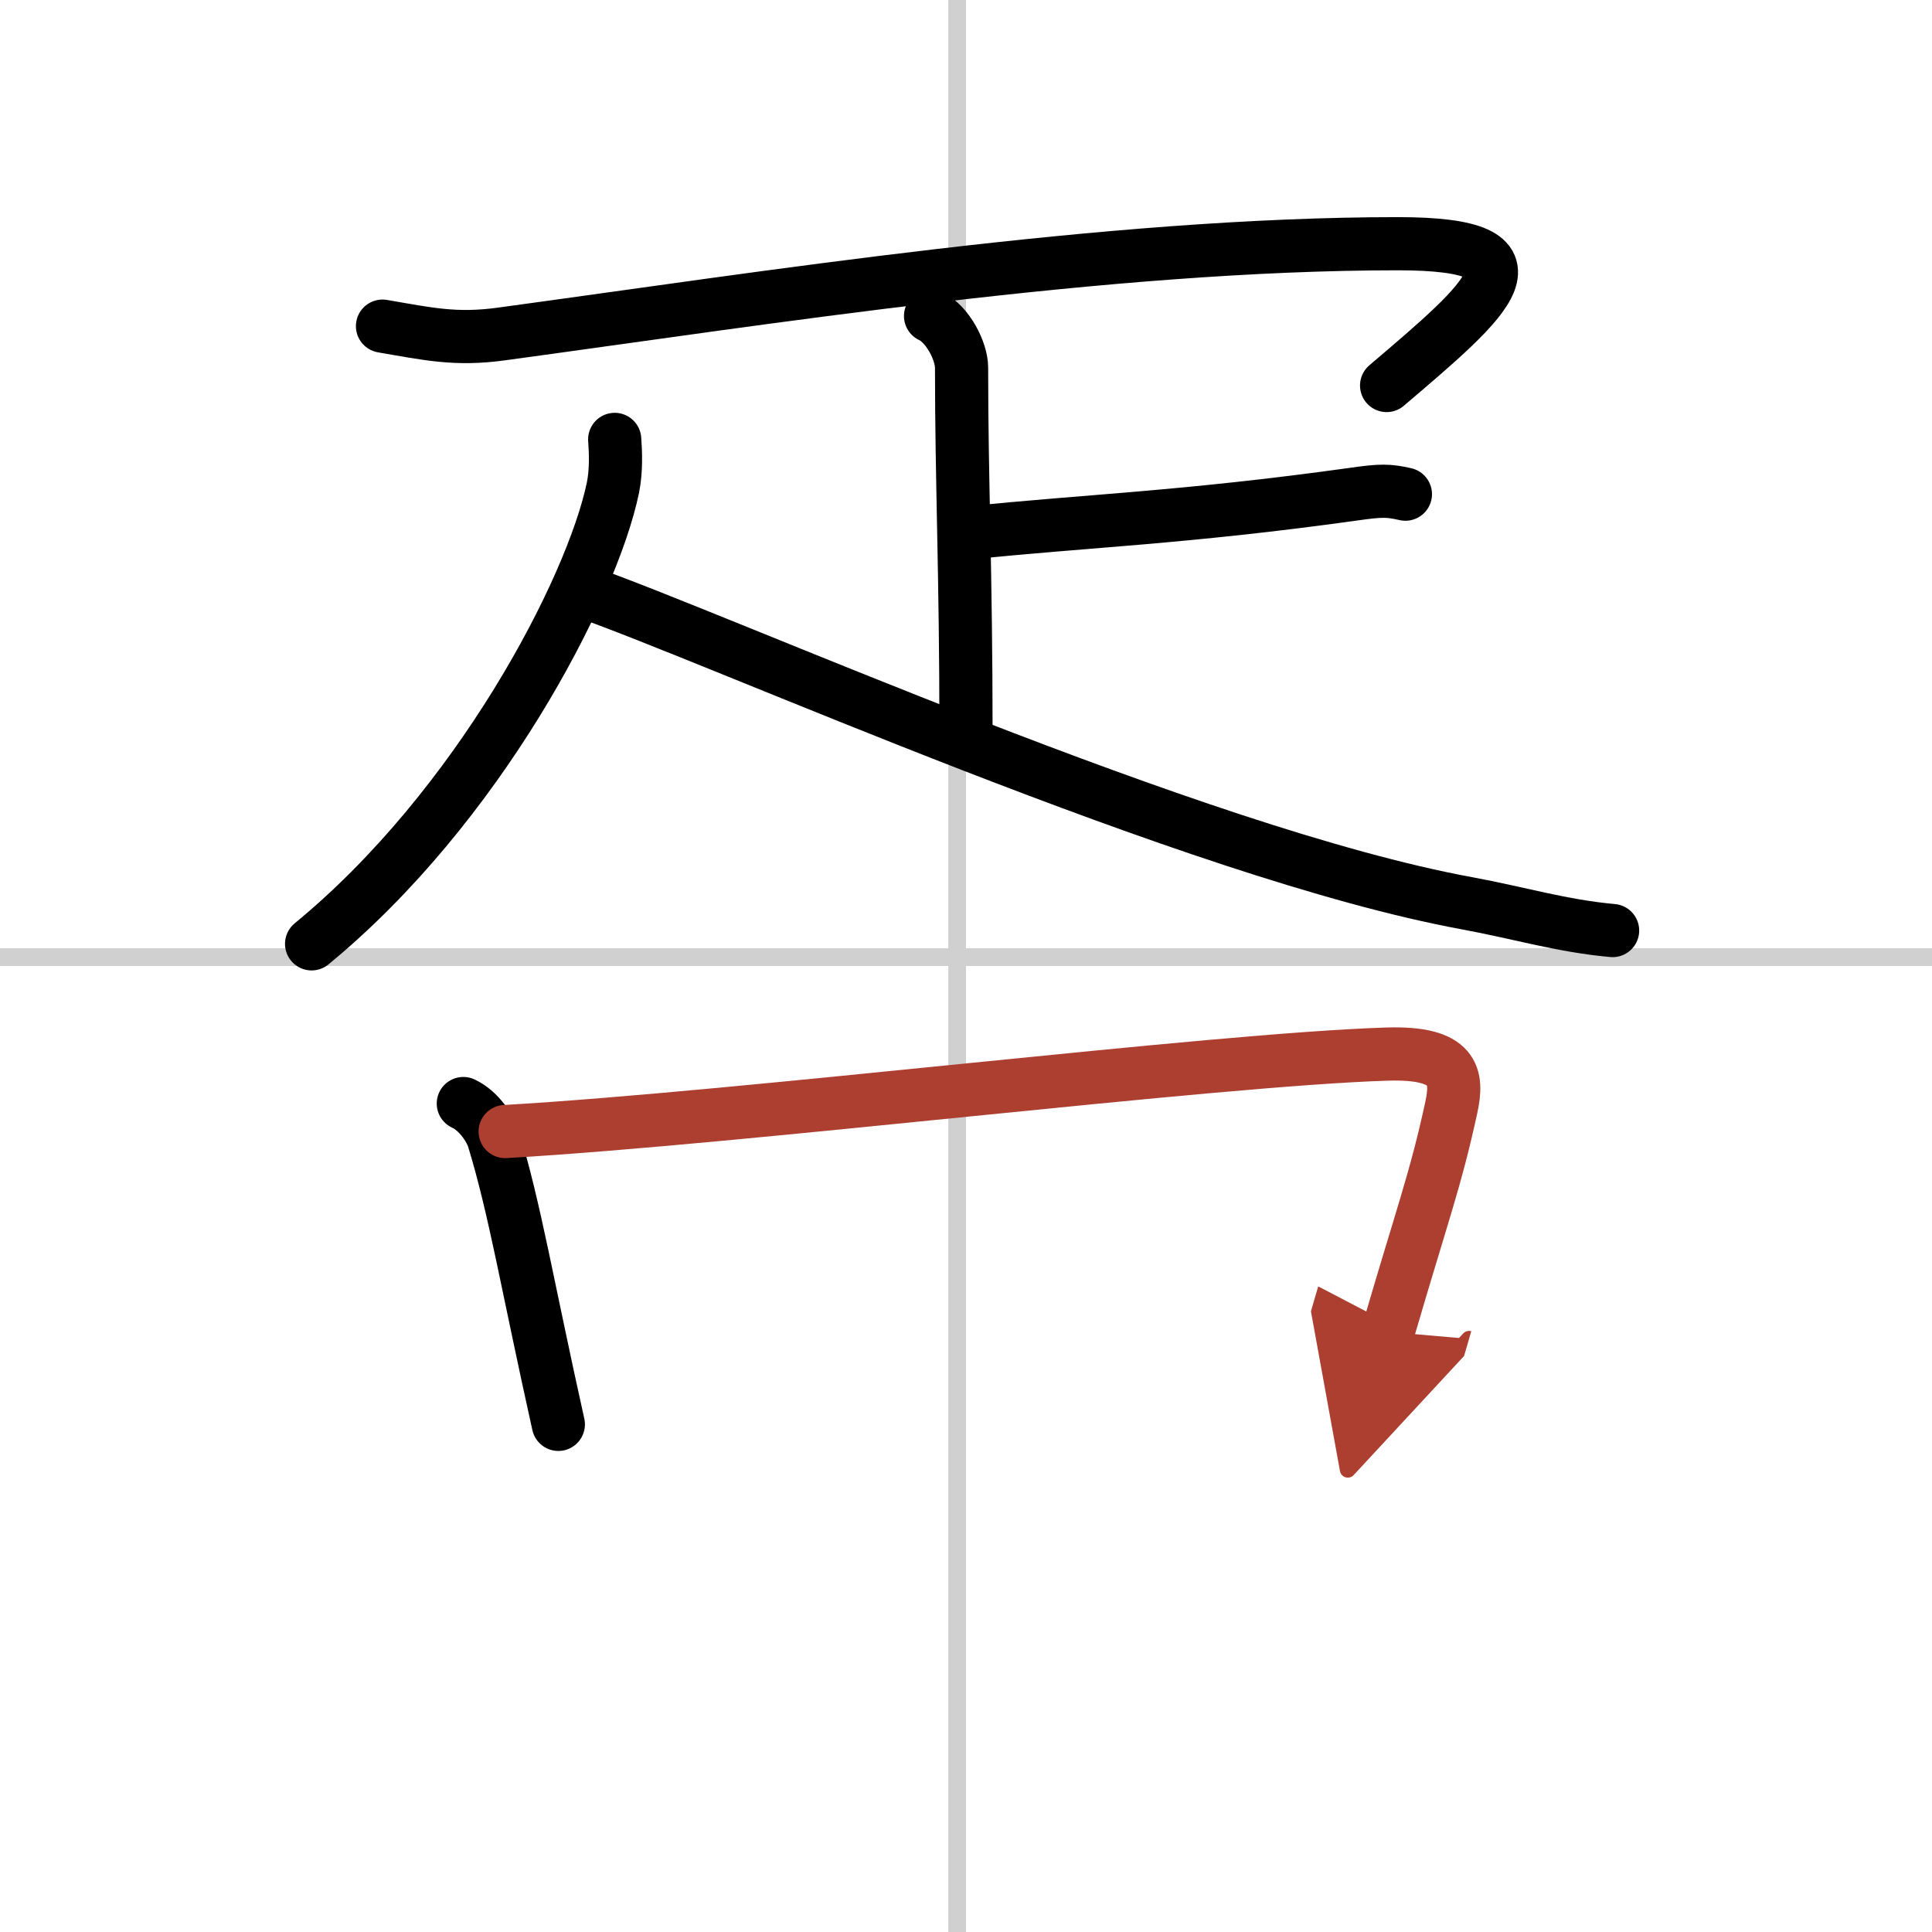
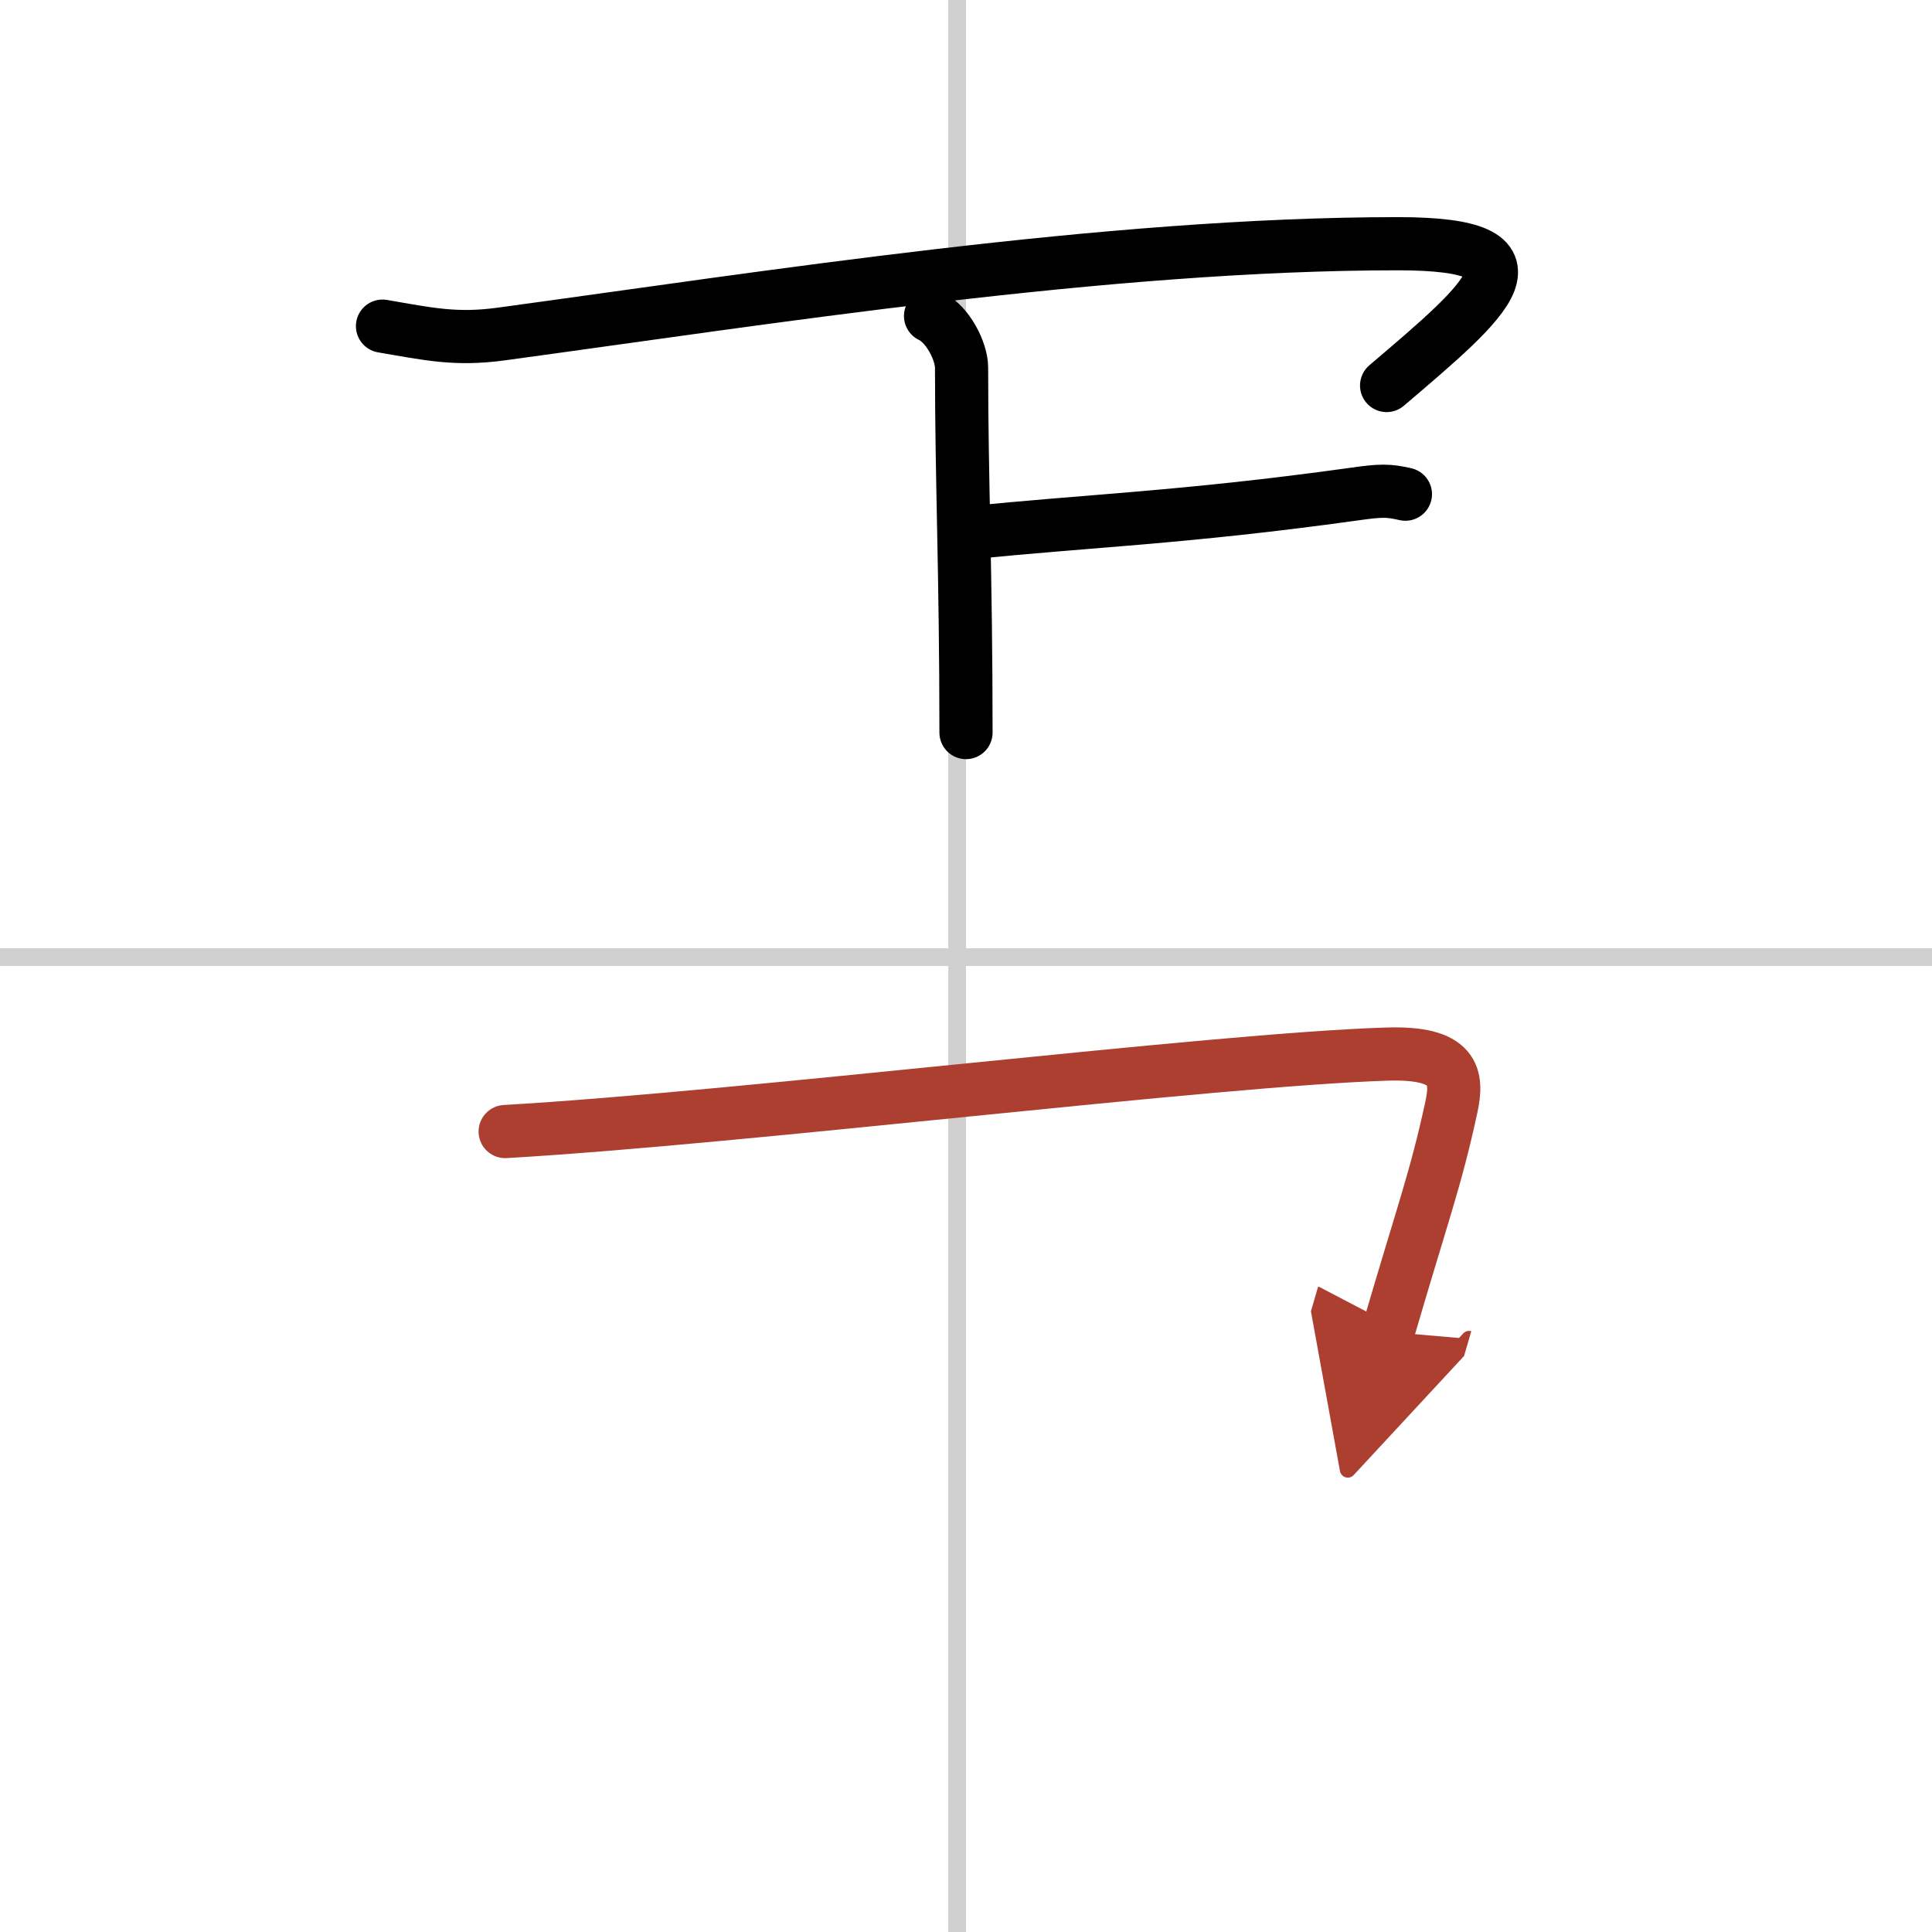
<svg xmlns="http://www.w3.org/2000/svg" width="400" height="400" viewBox="0 0 109 109">
  <defs>
    <marker id="a" markerWidth="4" orient="auto" refX="1" refY="5" viewBox="0 0 10 10">
      <polyline points="0 0 10 5 0 10 1 5" fill="#ad3f31" stroke="#ad3f31" />
    </marker>
  </defs>
  <g fill="none" stroke="#000" stroke-linecap="round" stroke-linejoin="round" stroke-width="3">
    <rect width="100%" height="100%" fill="#fff" stroke="#fff" />
    <line x1="54" x2="54" y2="109" stroke="#d0d0d0" stroke-width="1" />
    <line x2="109" y1="54" y2="54" stroke="#d0d0d0" stroke-width="1" />
    <path d="m21.58 18.4c2.57 0.44 4.13 0.8 6.73 0.44 14.79-2.01 34.18-5.09 50.56-5.09 8.83 0 5.14 3.08-0.64 8" />
    <path d="m52.5 17.83c0.97 0.45 1.75 1.99 1.75 2.91 0 6.51 0.25 11.51 0.25 20.59" />
    <path d="m54.76 30.06c6.37-0.67 12-0.84 21.61-2.18 1.54-0.22 1.95-0.22 2.92 0" />
-     <path d="m34.68 24.79c0.05 0.68 0.1 1.75-0.1 2.73-1.2 5.75-7.6 18.01-17 25.73" />
-     <path d="m32.71 33.29c7.81 2.7 34.65 14.84 50.05 17.67 2.98 0.55 5.34 1.28 8.22 1.54" />
-     <path d="m26.14 62.26c0.89 0.41 1.53 1.44 1.7 1.98 1.21 3.95 1.91 8.26 3.66 16.12" />
    <path d="m28.5 63.84c13.61-0.79 39.9-4.06 49.75-4.37 3.84-0.12 4.01 1.26 3.63 3.01-0.88 4.07-1.63 6.01-3.57 12.66" marker-end="url(#a)" stroke="#ad3f31" />
  </g>
</svg>